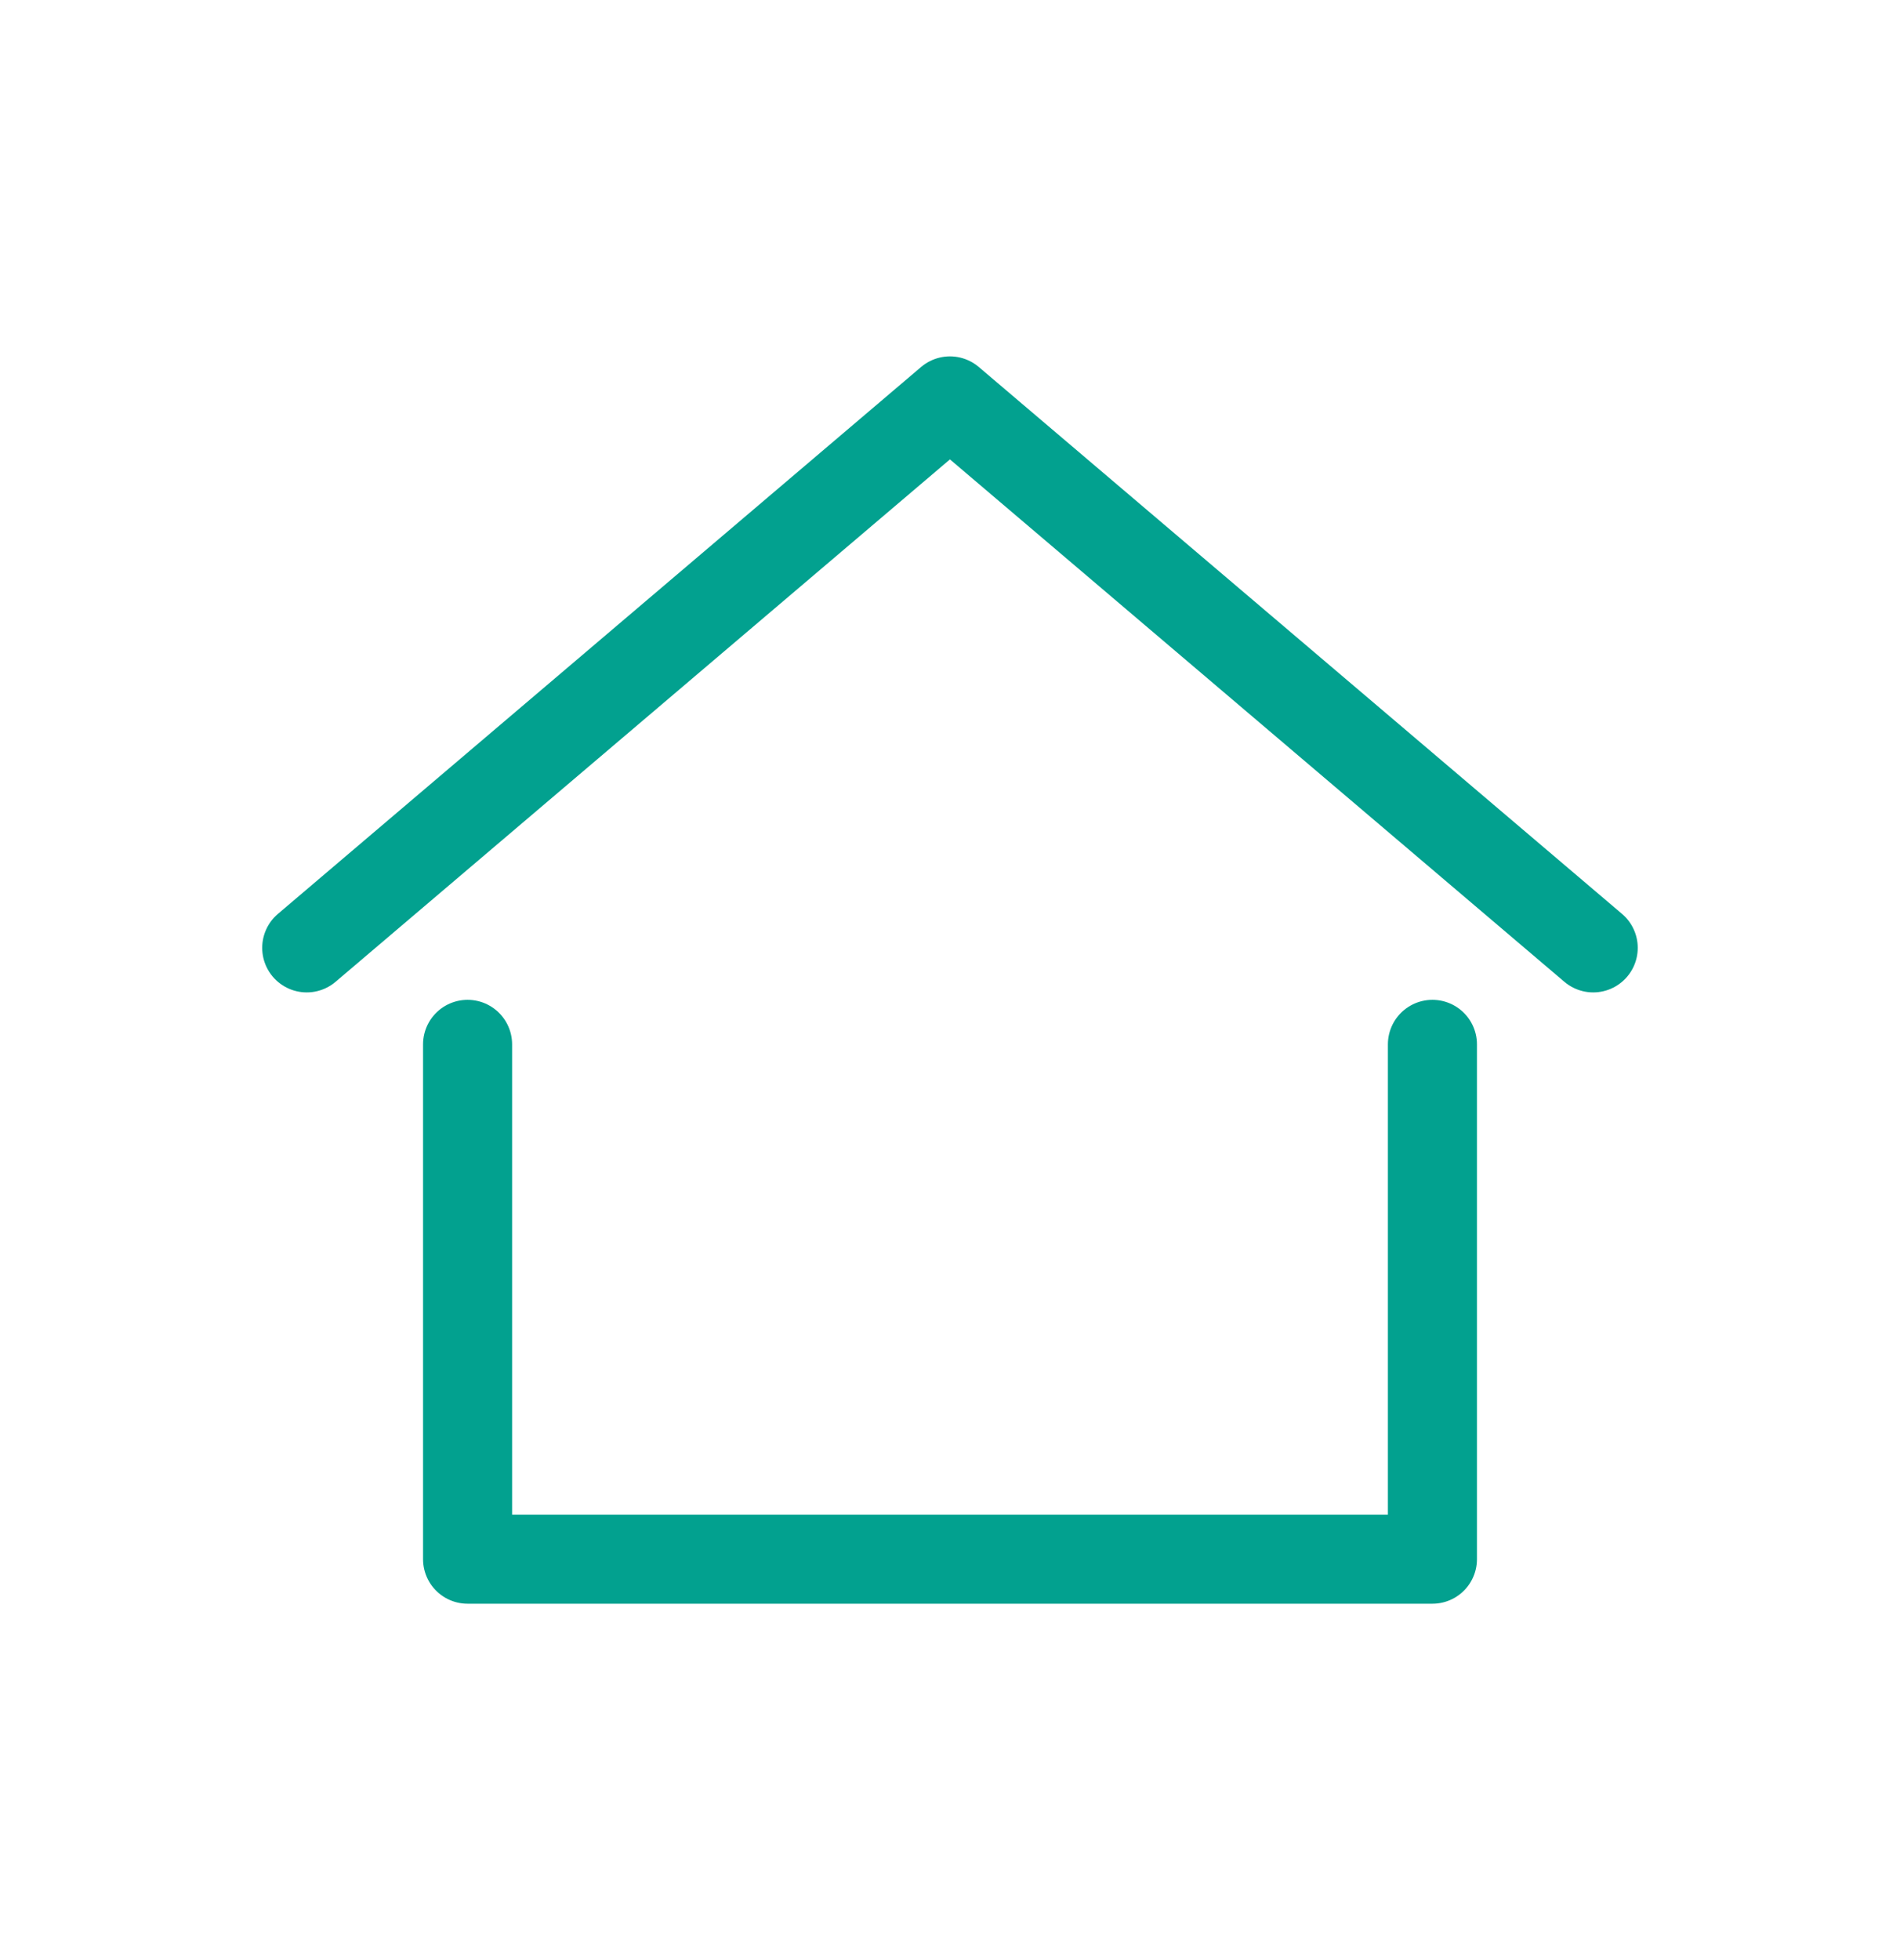
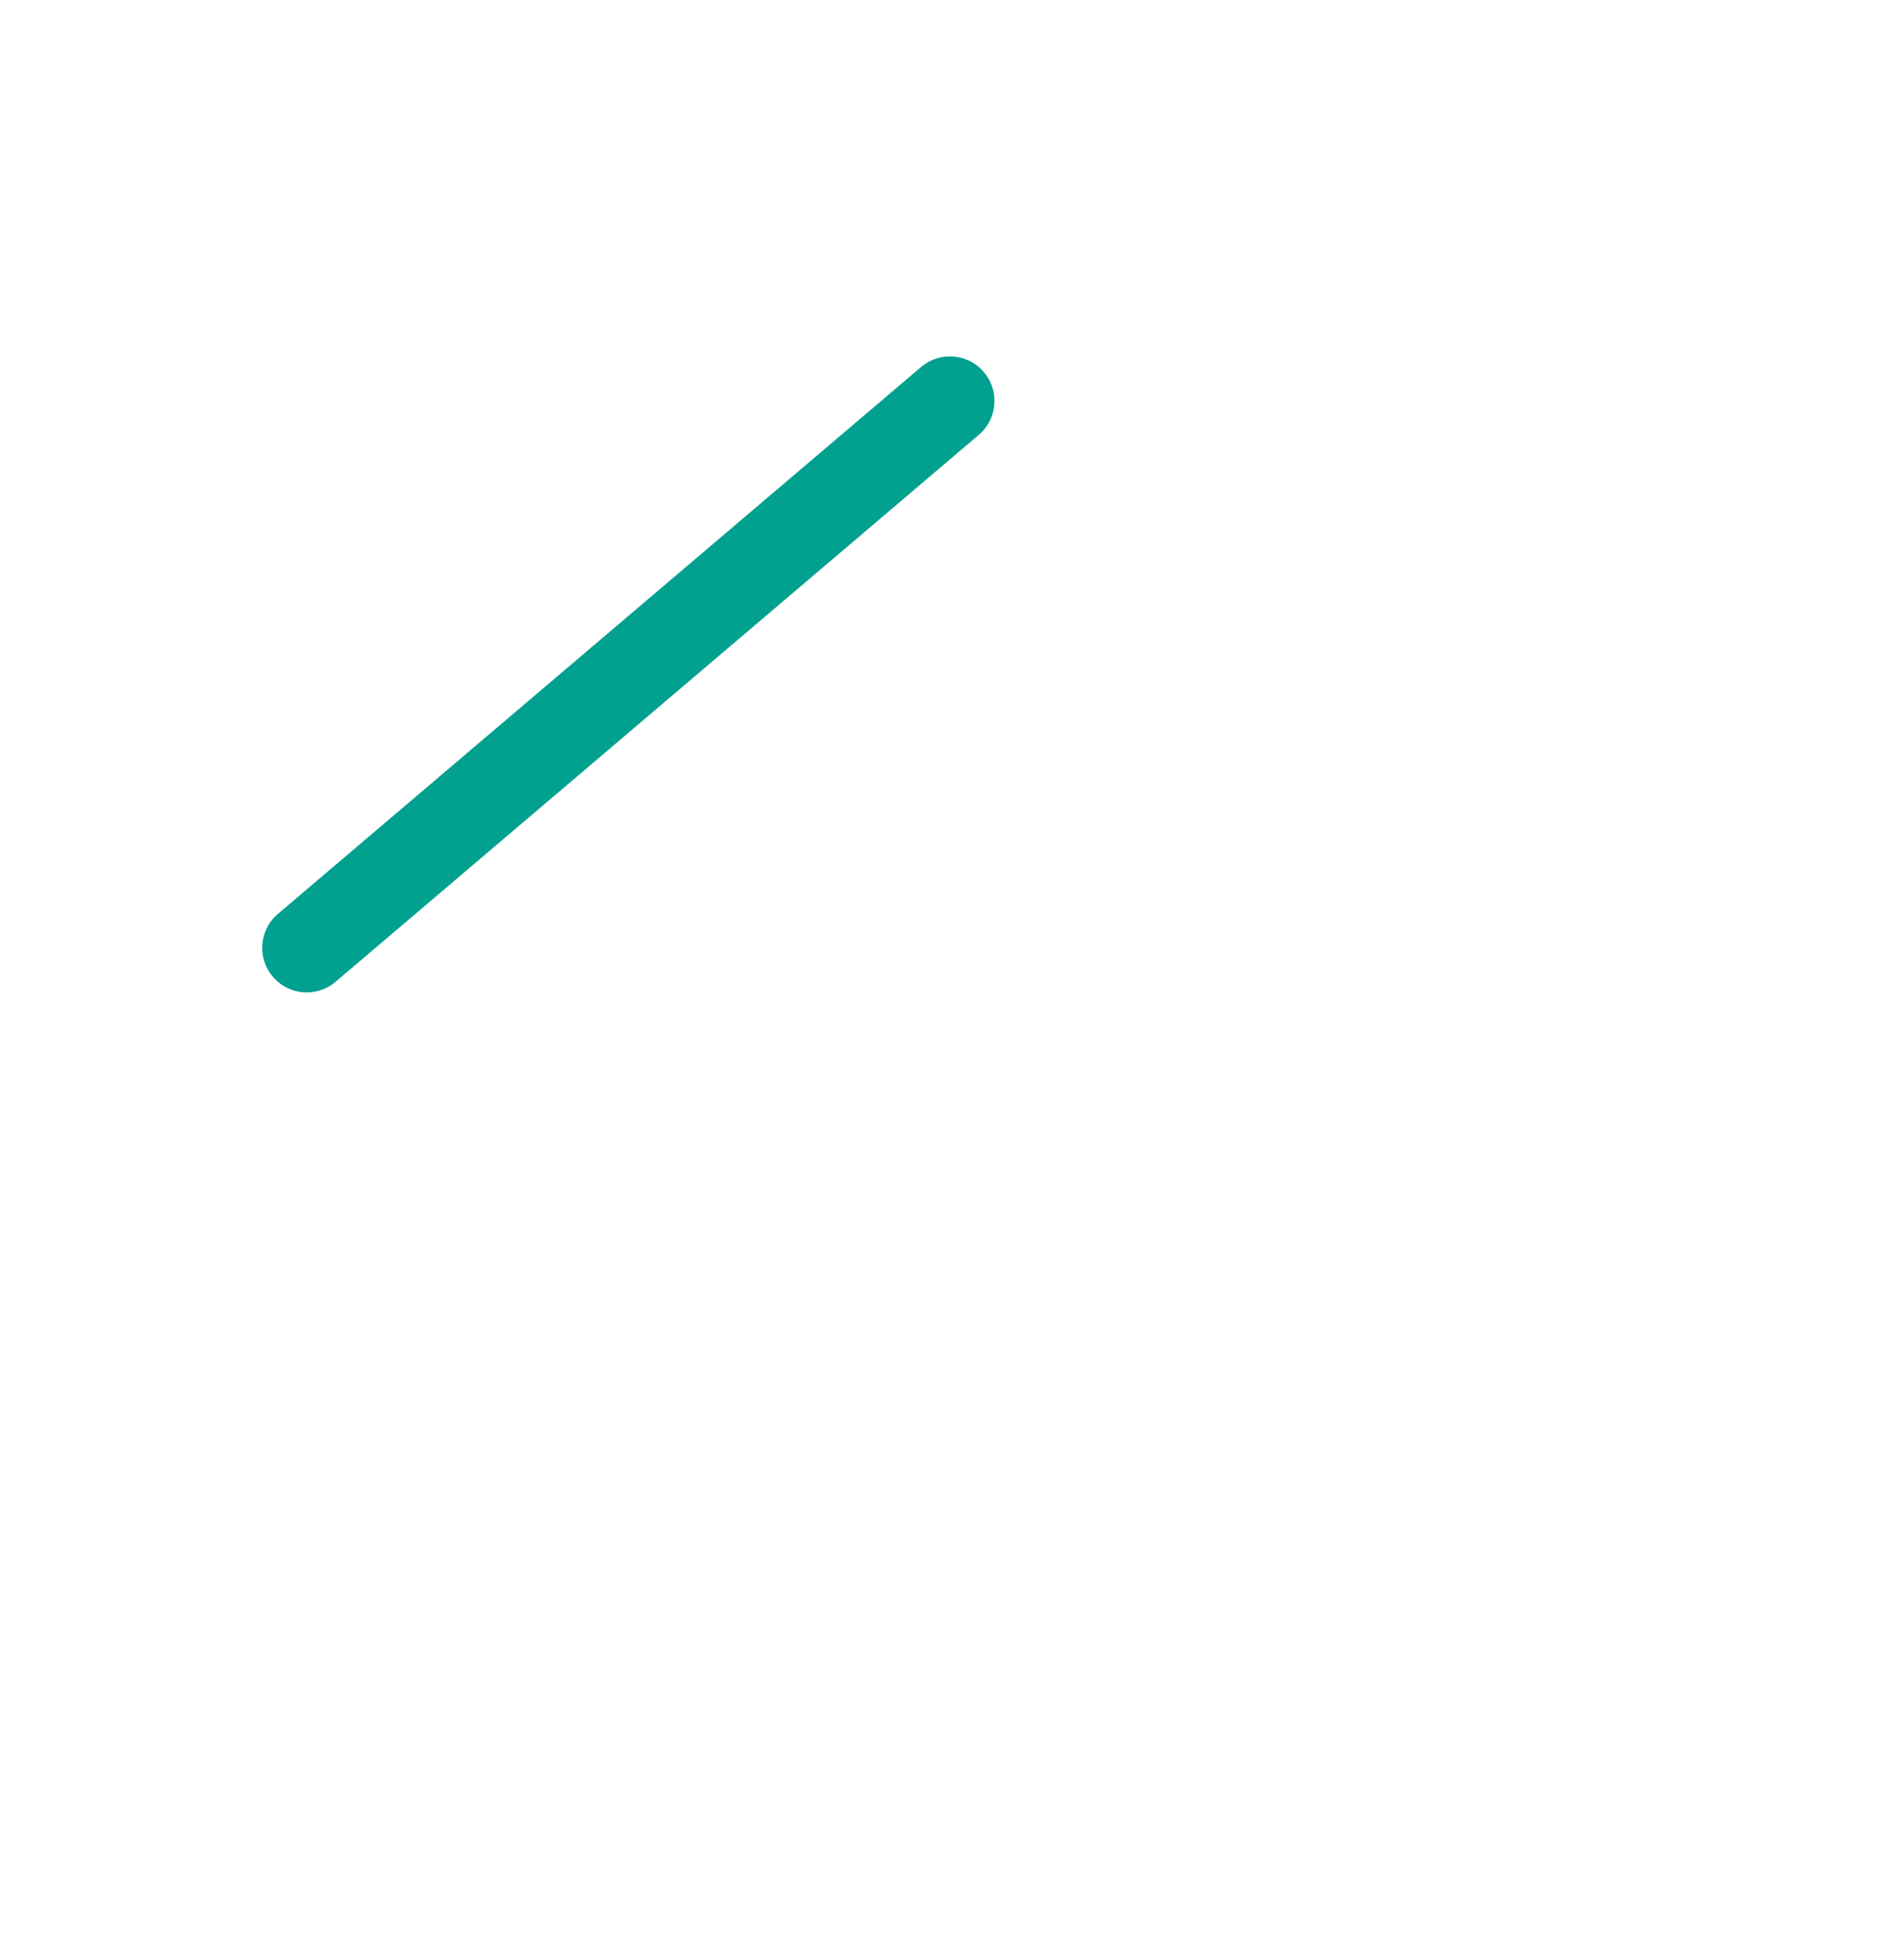
<svg xmlns="http://www.w3.org/2000/svg" width="32" height="33" viewBox="0 0 32 33" fill="none">
-   <path d="M5.166 15.958L15.999 6.75L26.833 15.958" stroke="#02A18F" stroke-width="1.5" stroke-linecap="round" stroke-linejoin="round" />
-   <path d="M7.875 17.583V26.25H24.125V17.583" stroke="#02A18F" stroke-width="1.5" stroke-linecap="round" stroke-linejoin="round" />
+   <path d="M5.166 15.958L15.999 6.75" stroke="#02A18F" stroke-width="1.5" stroke-linecap="round" stroke-linejoin="round" />
</svg>